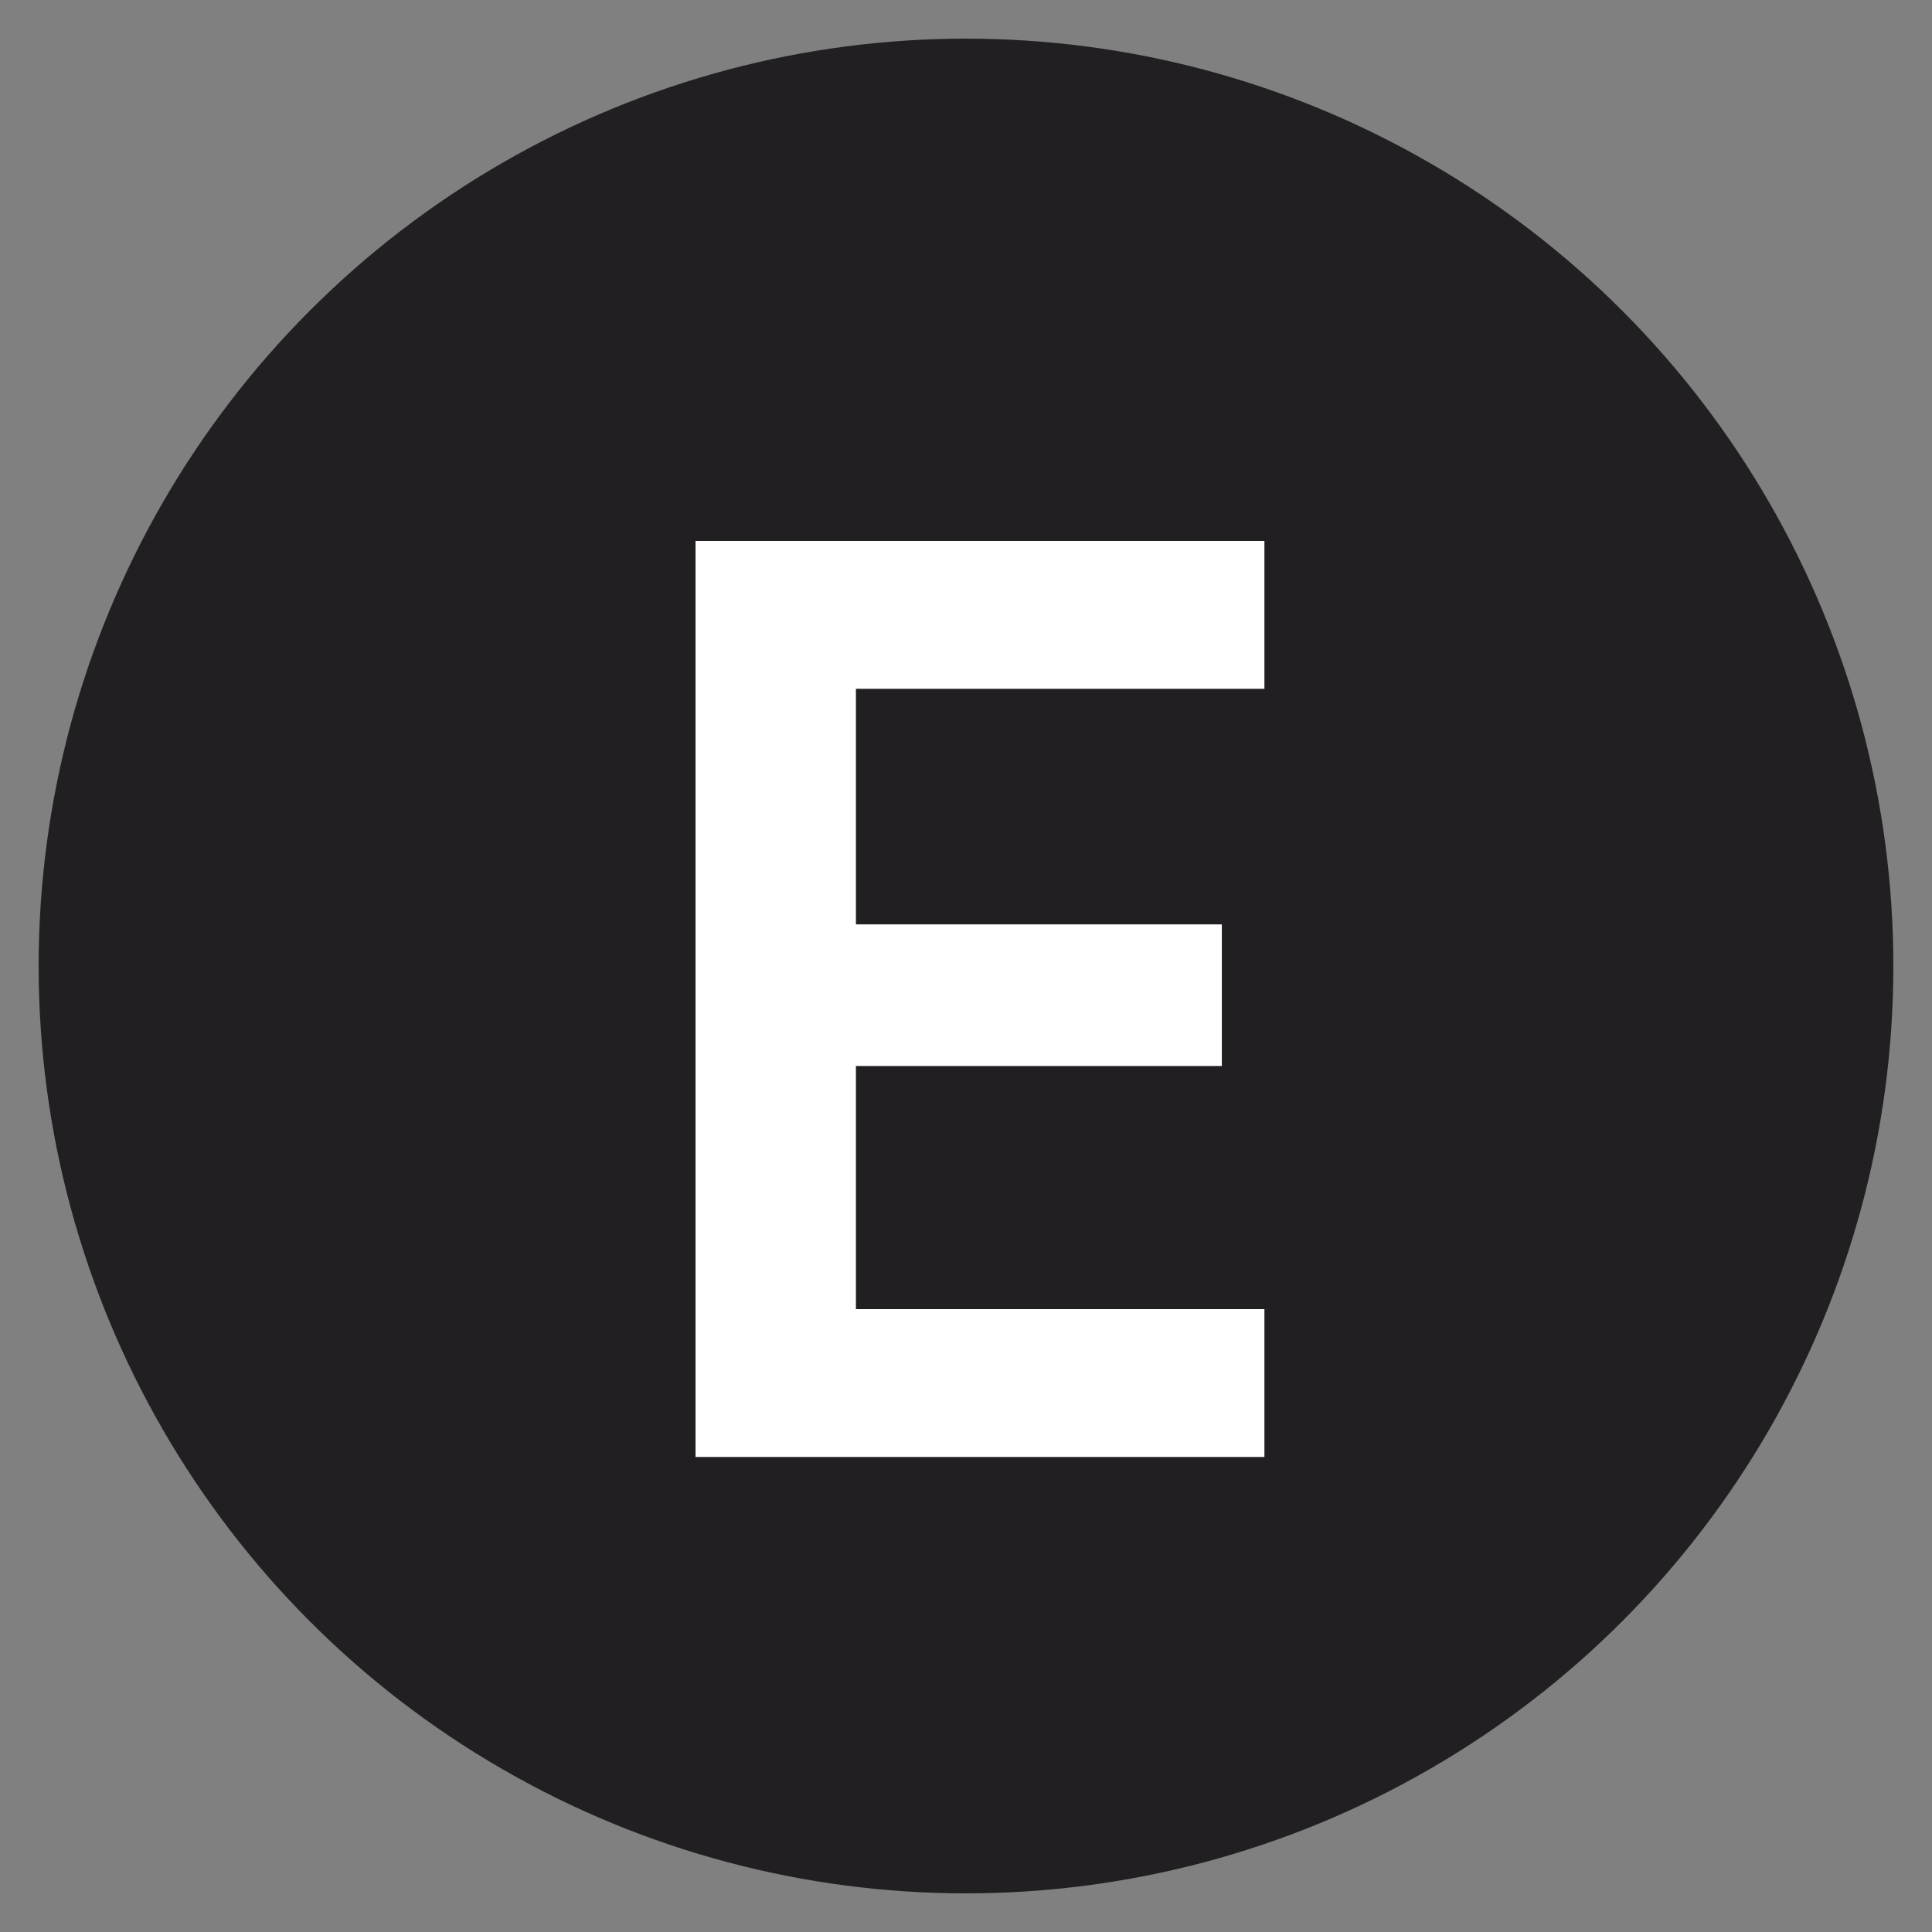
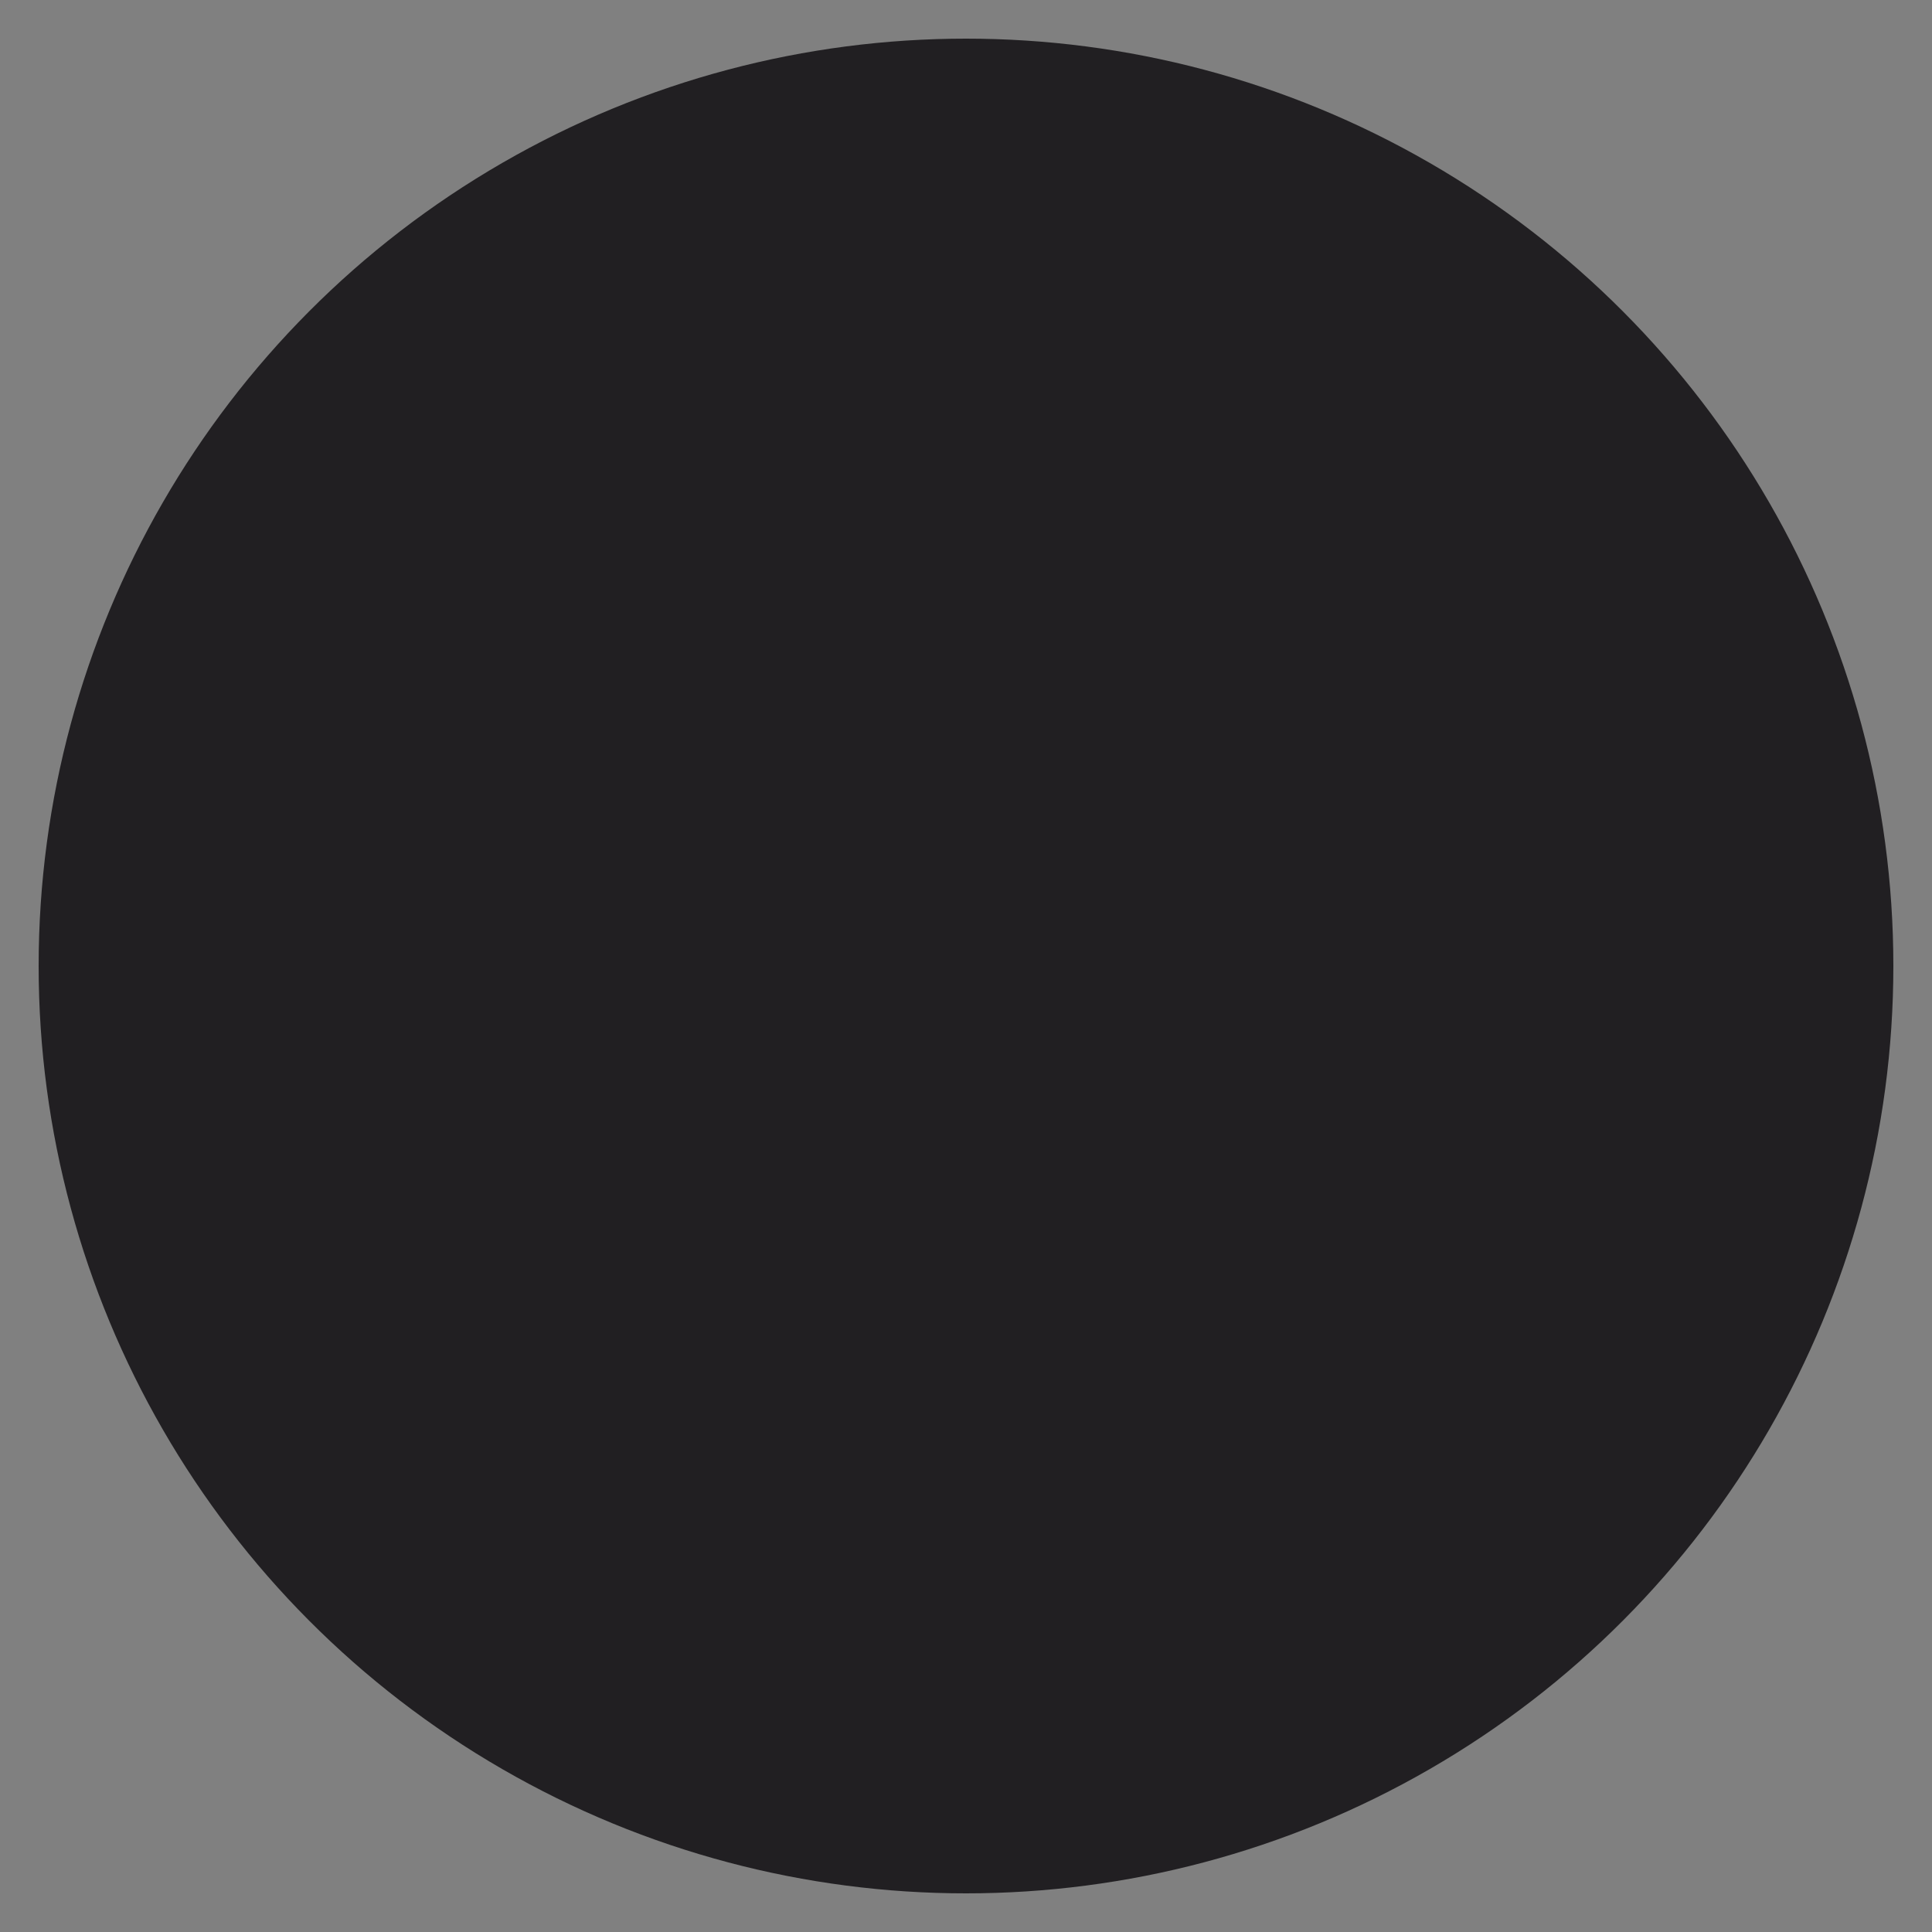
<svg xmlns="http://www.w3.org/2000/svg" id="Layer_1" viewBox="0 0 50 50">
  <rect x="0" y="0" width="50" height="50" fill="#808080" stroke="none" />
  <circle cx="25" cy="25" r="24" fill="#211f22" stroke-width="0" />
-   <path d="M18,37.707V14h14.723v3.826h-10.572v6.097h9.47v3.665h-9.47v6.292h10.572v3.826h-14.723Z" fill="#fff" stroke-width="0" />
</svg>